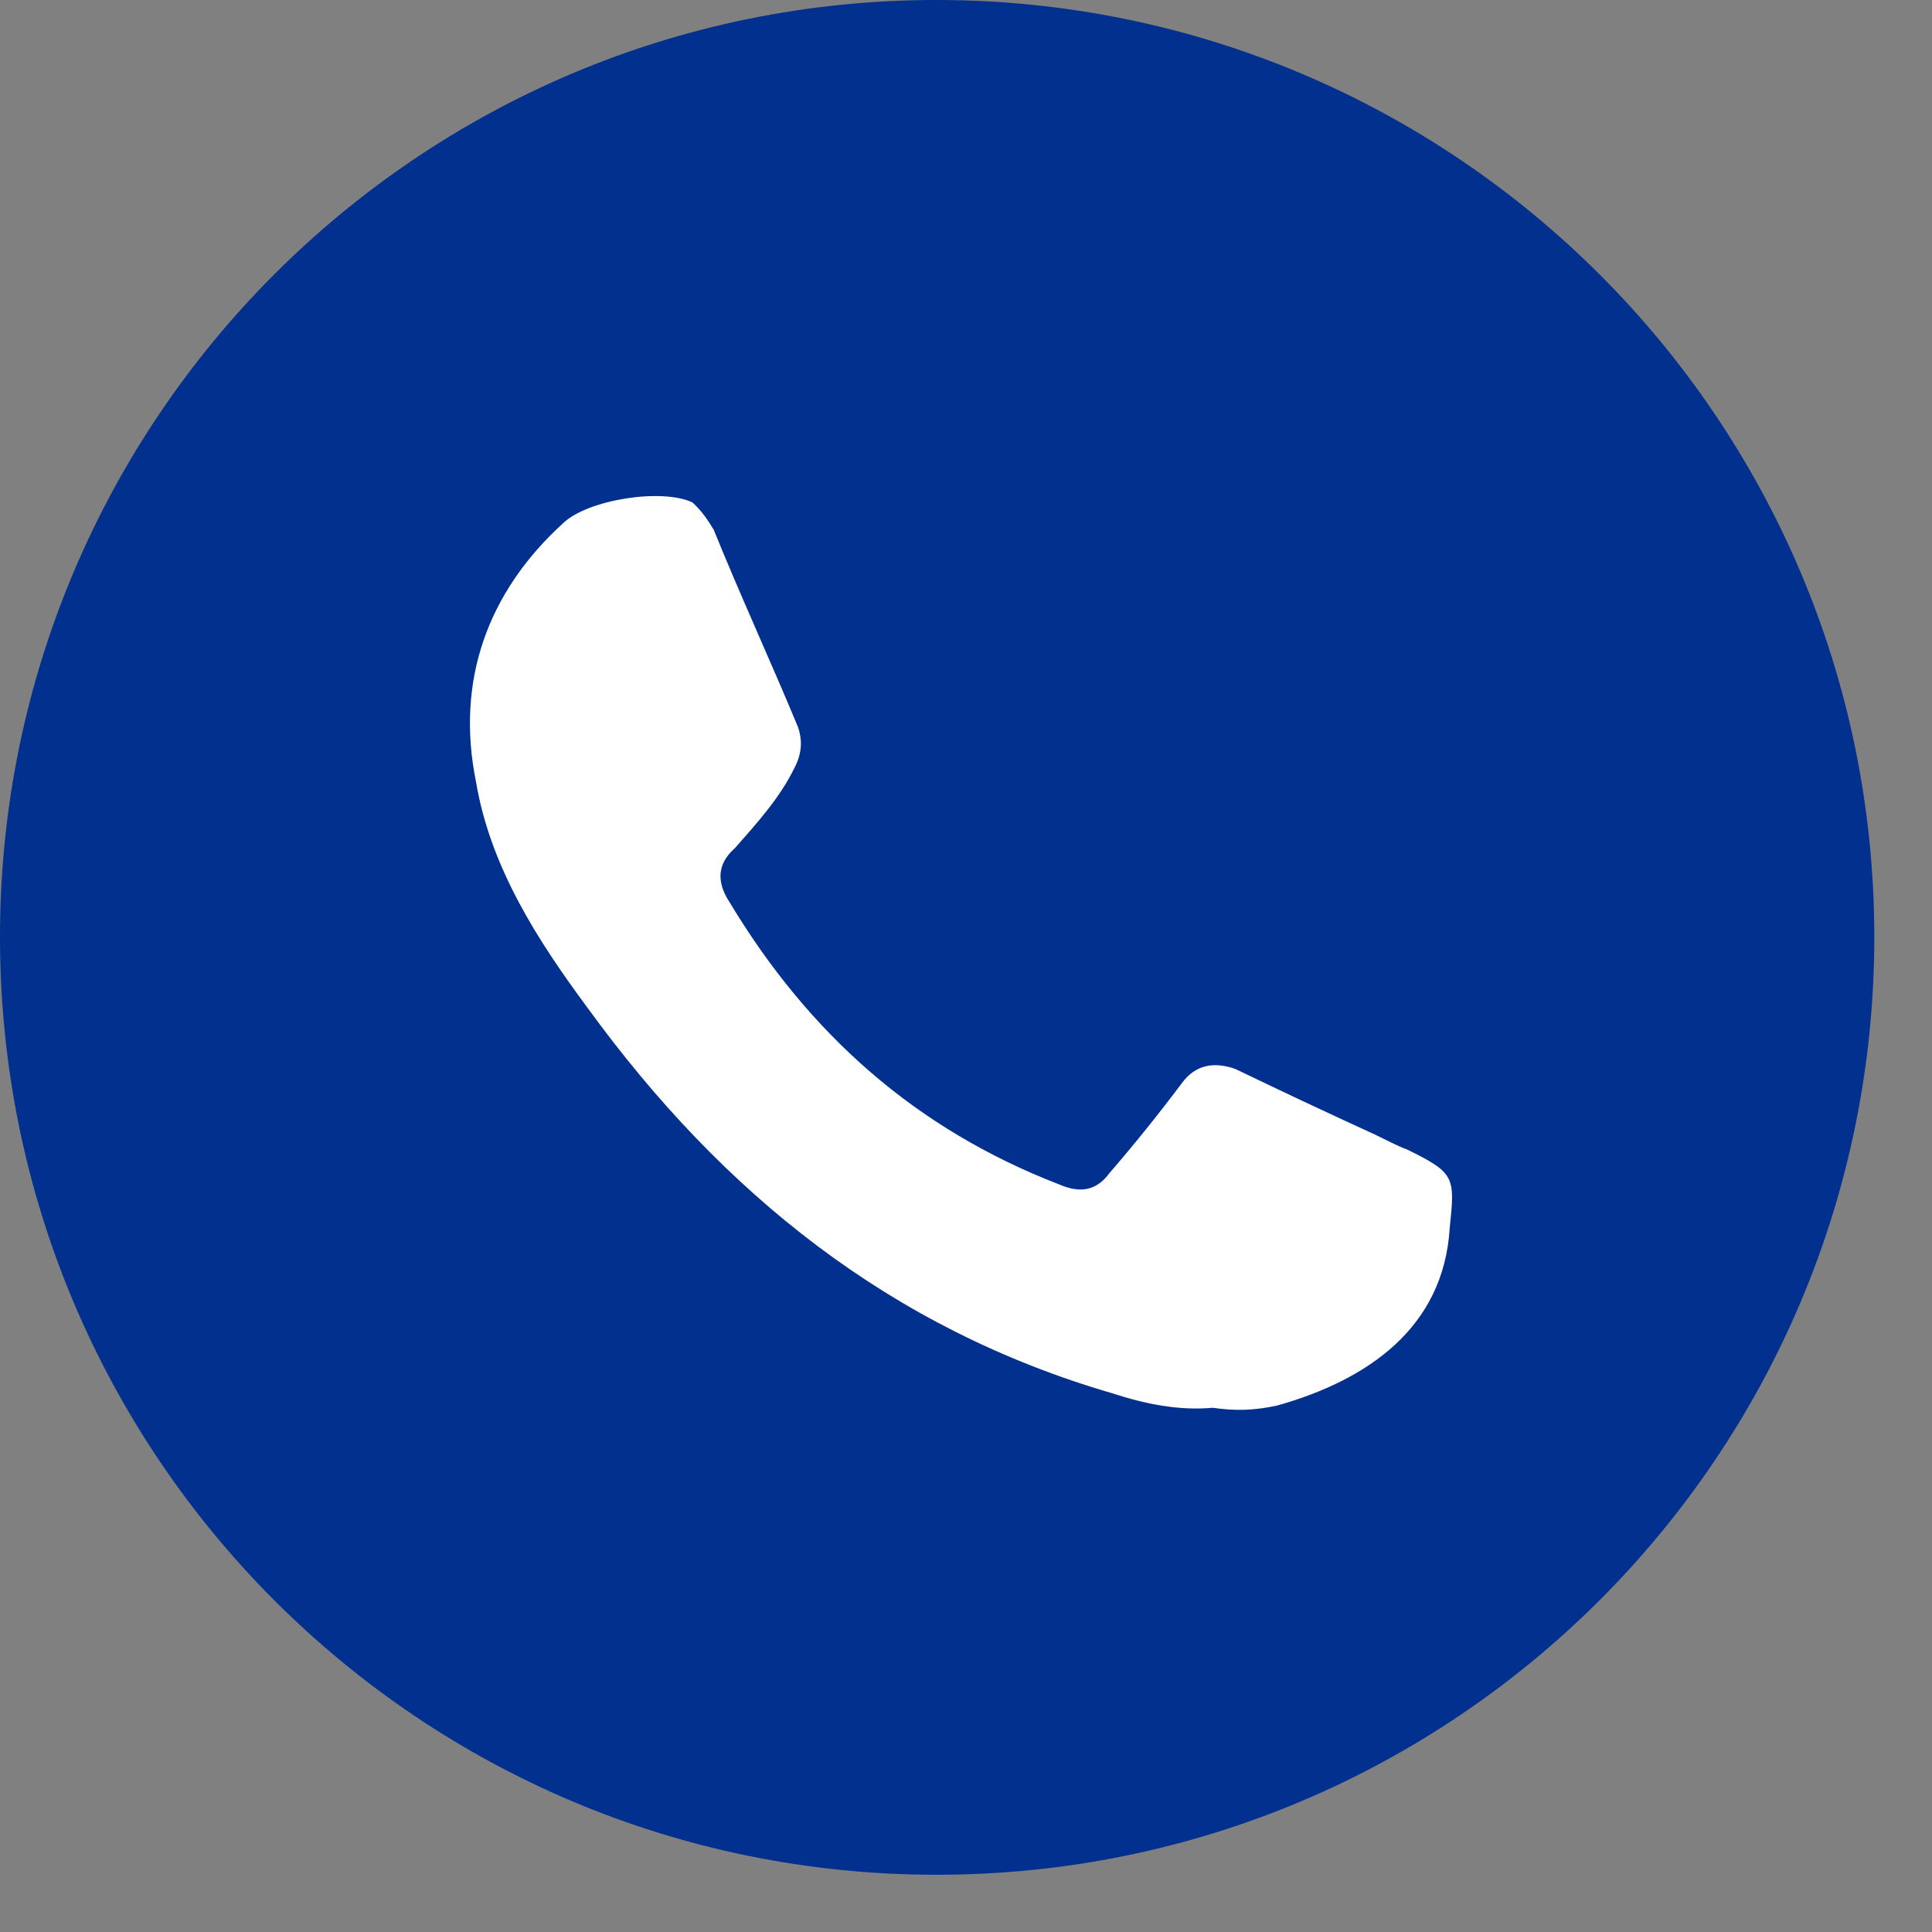
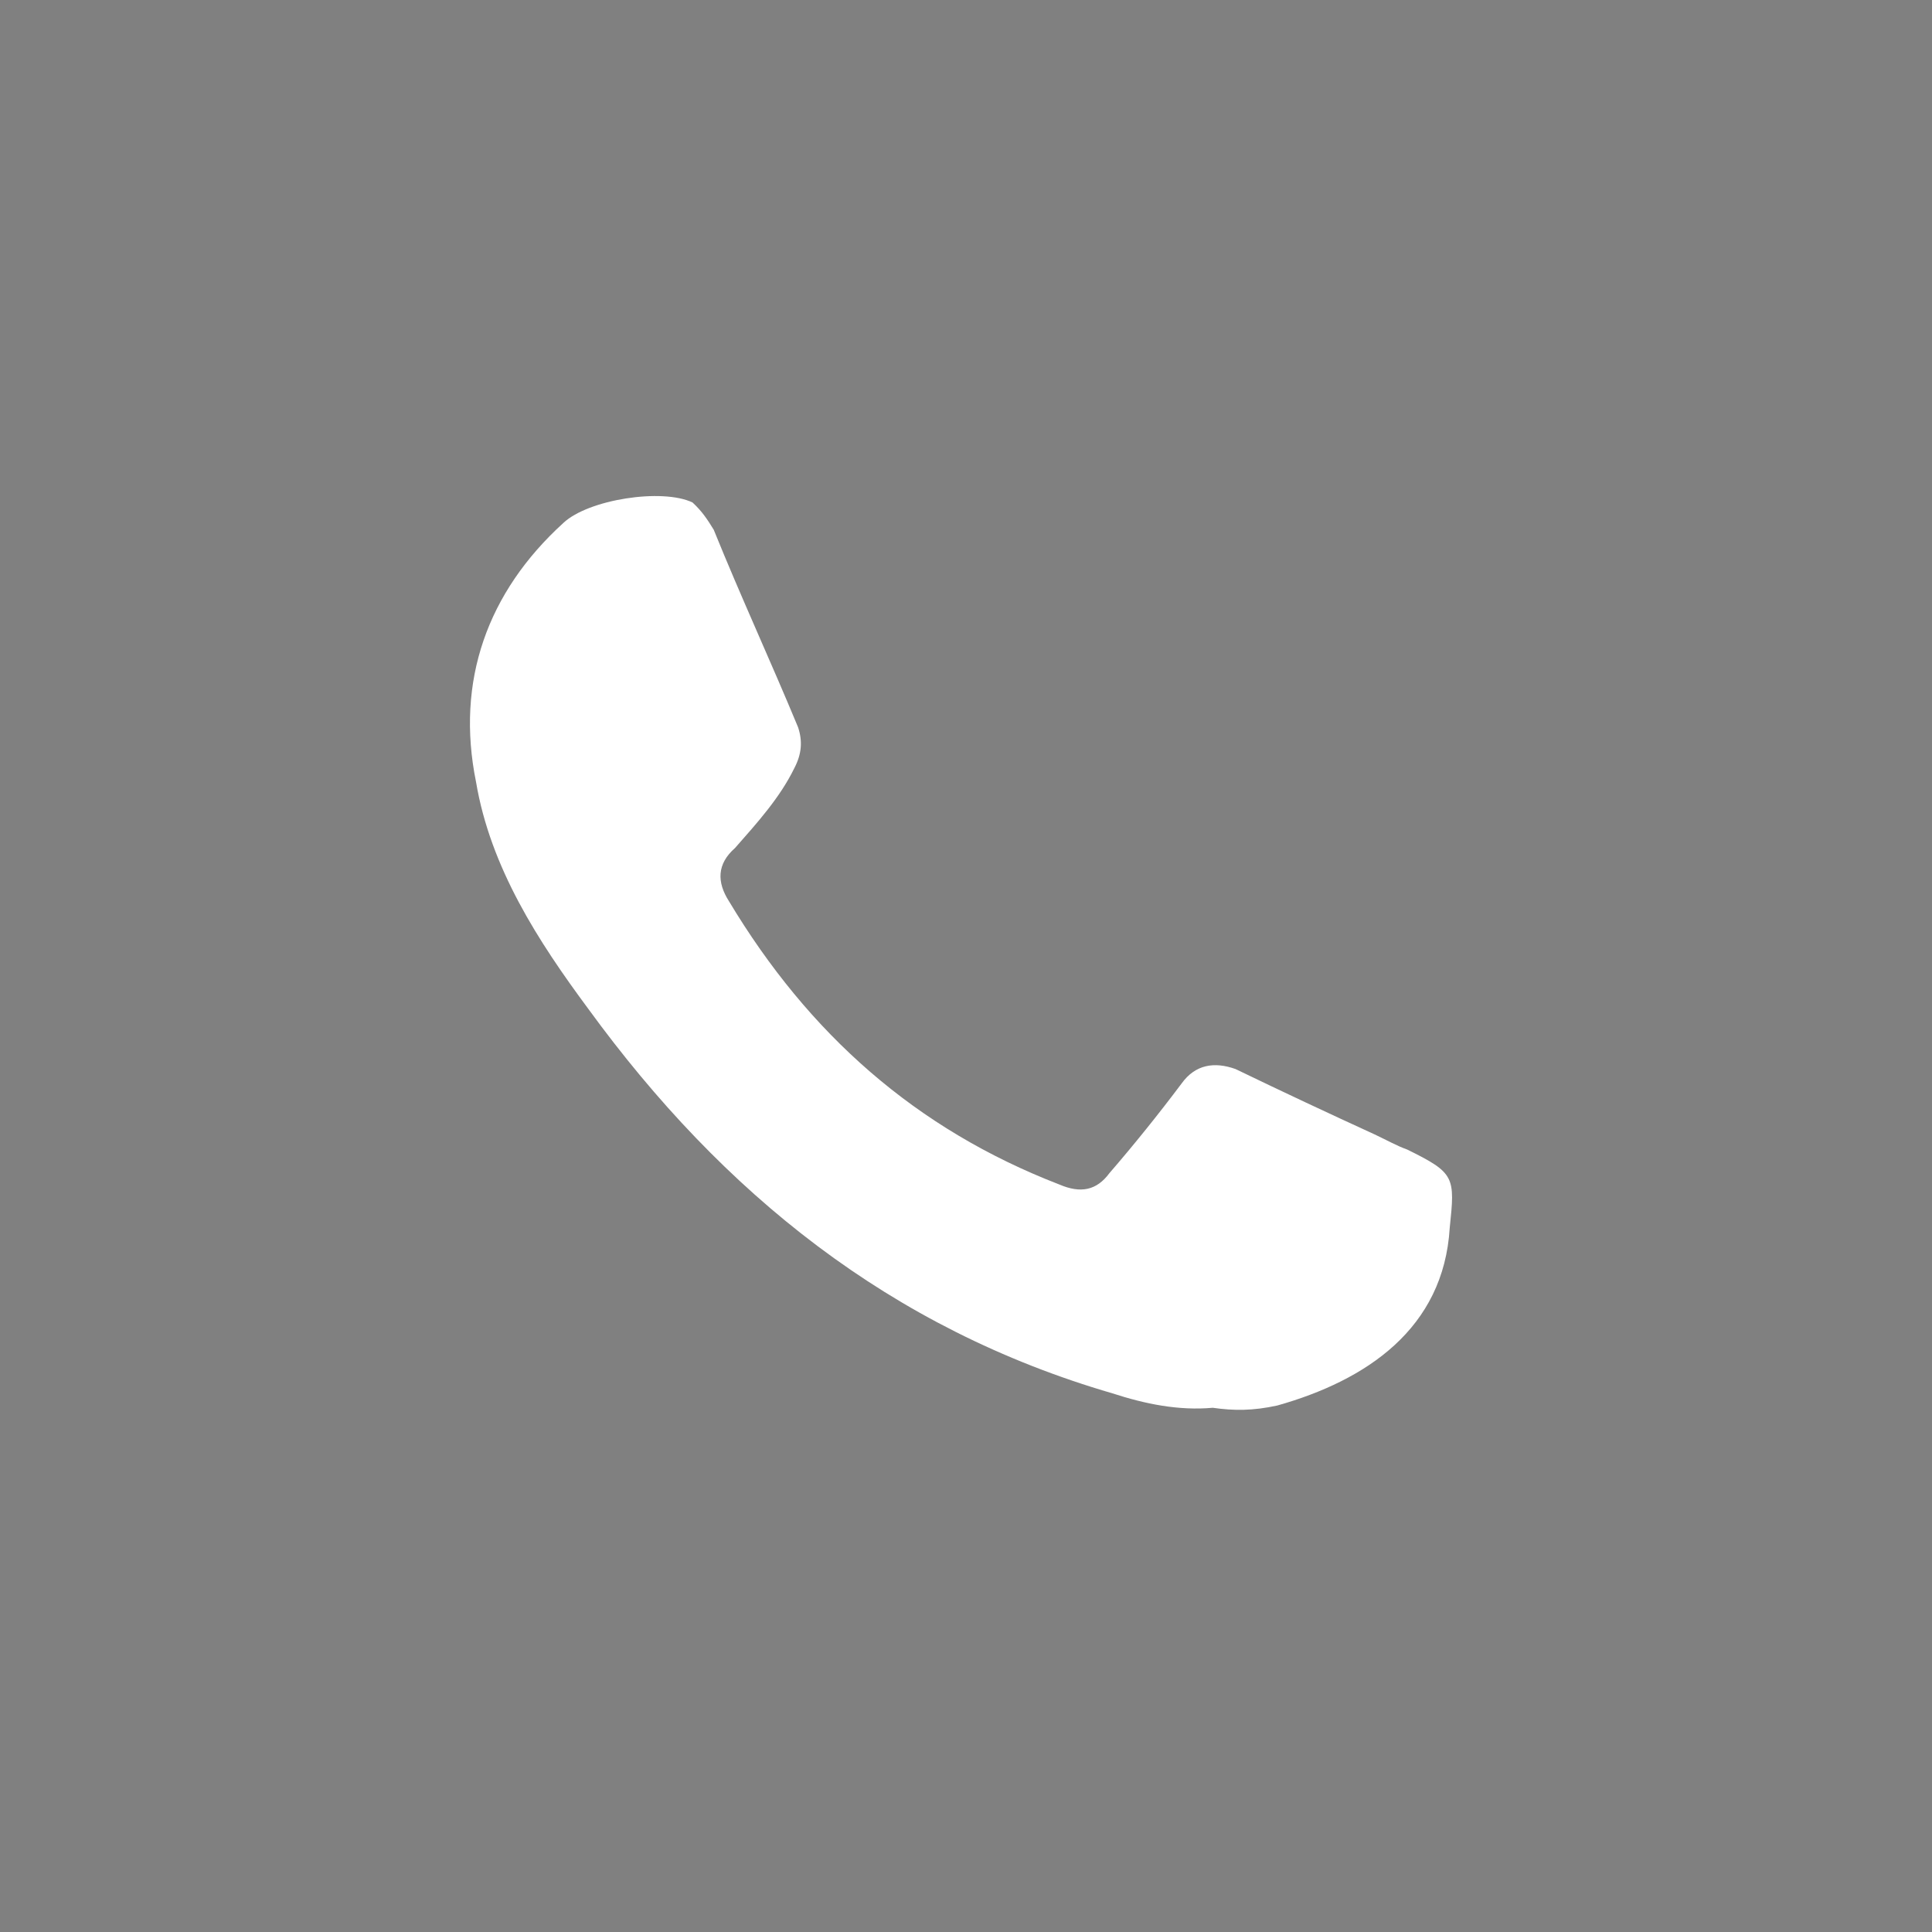
<svg xmlns="http://www.w3.org/2000/svg" width="74" height="74" viewBox="0 0 74 74" fill="none">
  <rect x="0" y="0" width="74" height="74" fill="#808080" stroke="none" />
-   <path fill-rule="evenodd" clip-rule="evenodd" d="M71.79 35.887C71.79 55.74 55.706 71.808 35.87 71.808C16.05 71.808 0 55.74 0 35.887C0 16.068 16.05 0 35.87 0C55.706 0 71.79 16.068 71.79 35.887Z" fill="#02308E" />
  <path fill-rule="evenodd" clip-rule="evenodd" d="M46.452 53.921C45.142 54.038 43.862 53.776 42.611 53.369C34.117 50.896 27.688 45.718 22.538 38.648C20.618 36.059 18.786 33.237 18.233 29.95C17.448 26.081 18.669 22.677 21.578 20.03C22.538 19.128 25.36 18.692 26.524 19.245C26.902 19.594 27.106 19.914 27.338 20.292C28.386 22.881 29.52 25.325 30.568 27.856C30.742 28.379 30.713 28.874 30.422 29.427C29.869 30.561 28.997 31.521 28.153 32.481C27.455 33.092 27.455 33.79 27.92 34.517C30.975 39.608 35.077 43.245 40.575 45.369C41.39 45.718 42.001 45.601 42.495 44.932C43.426 43.856 44.386 42.663 45.259 41.499C45.782 40.772 46.51 40.656 47.324 40.947C49.128 41.819 50.931 42.663 52.648 43.449C53.142 43.681 53.492 43.885 53.899 44.03C55.732 44.932 55.732 45.078 55.528 47.027C55.295 50.896 52.328 52.874 48.924 53.834C47.993 54.038 47.266 54.038 46.452 53.921Z" fill="white" />
</svg>